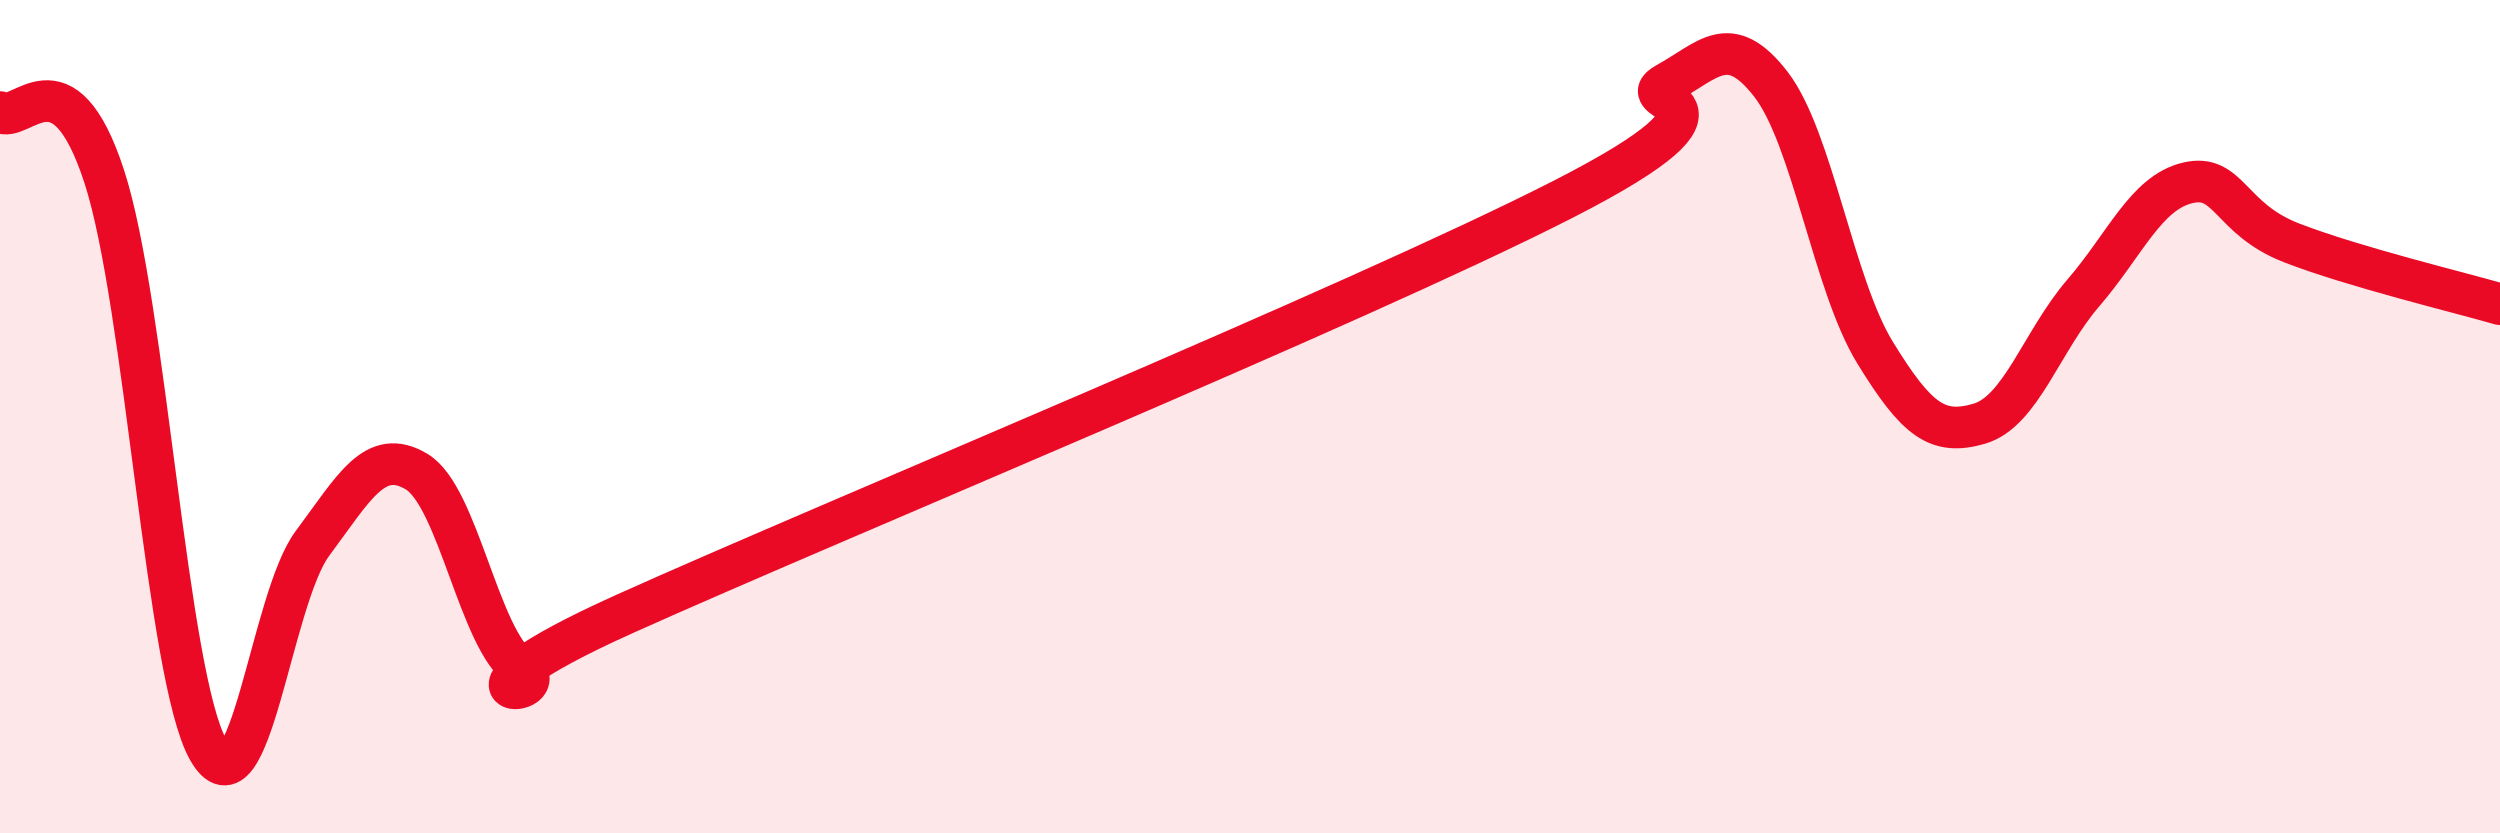
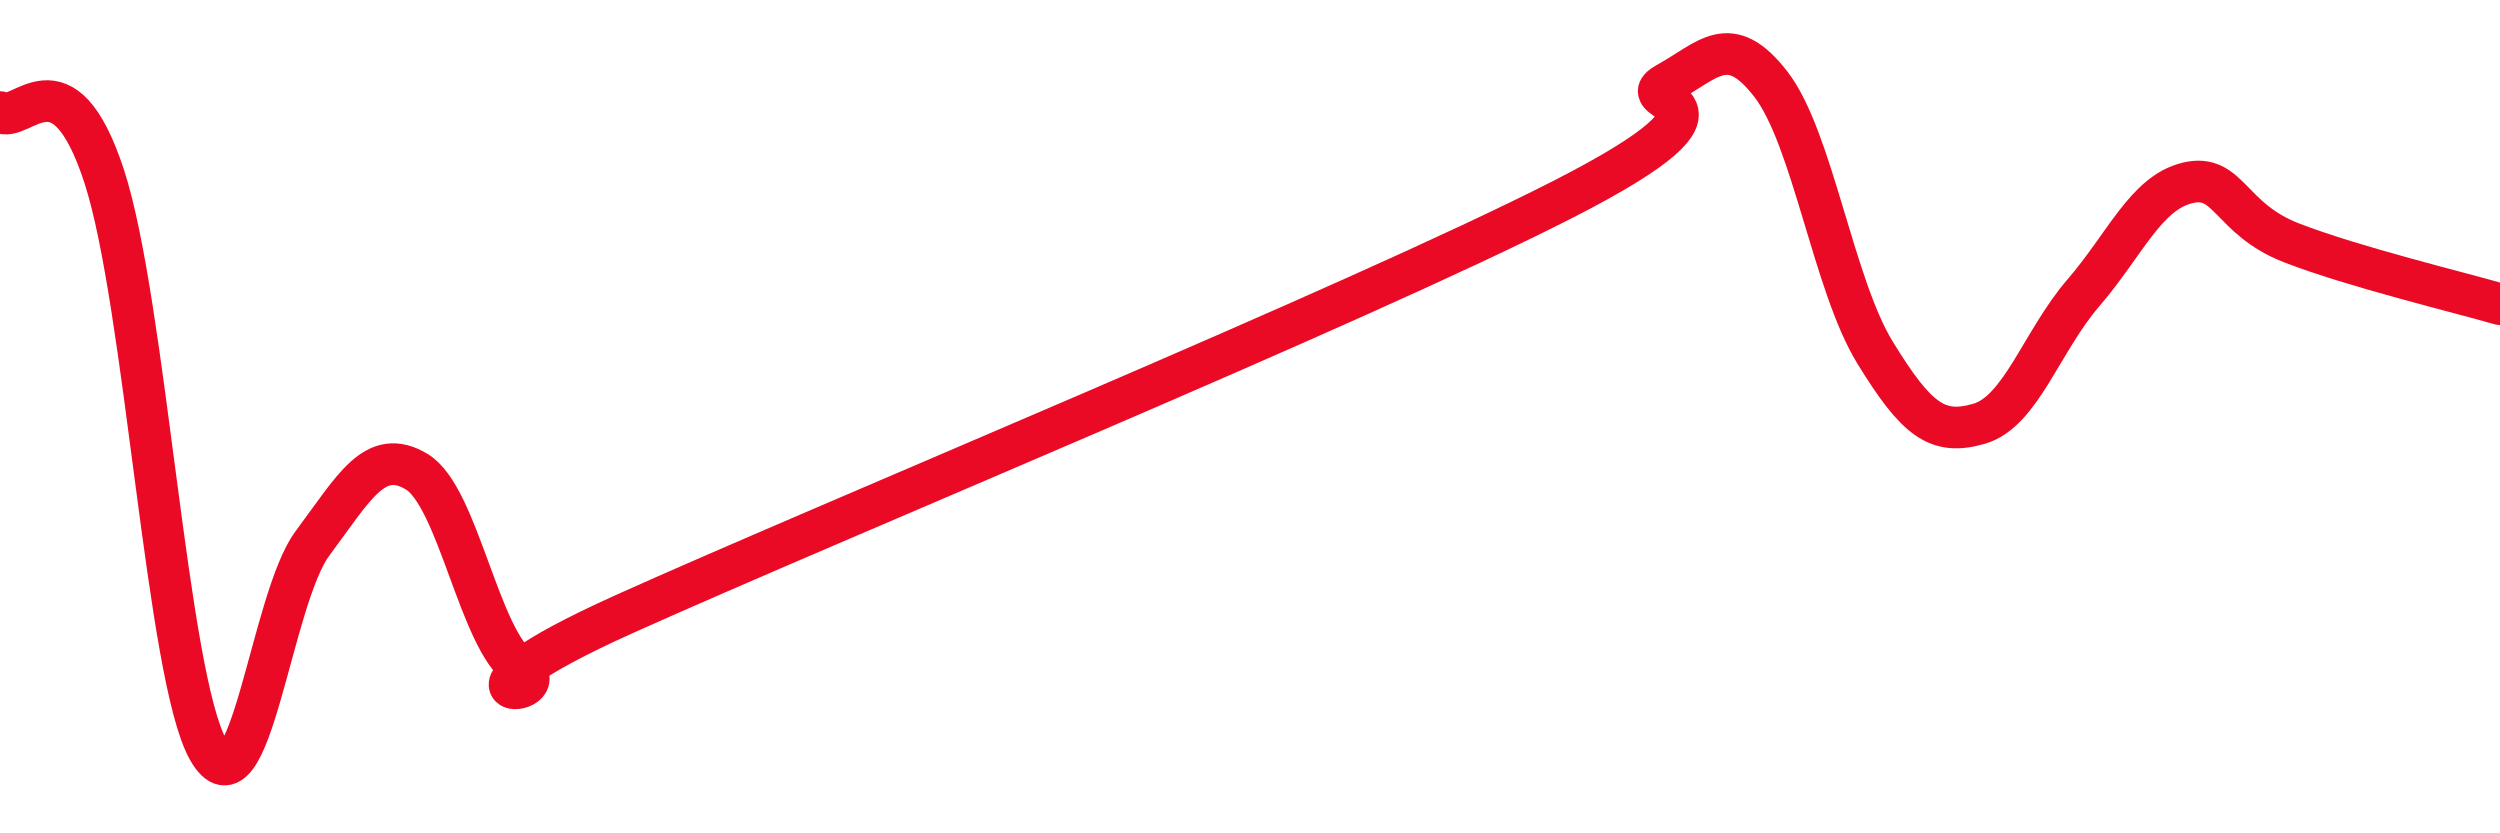
<svg xmlns="http://www.w3.org/2000/svg" width="60" height="20" viewBox="0 0 60 20">
-   <path d="M 0,2.69 C 0.5,3 1.5,1.17 2.5,4.23 C 3.5,7.29 4,16.24 5,18 C 6,19.76 6.5,14.38 7.5,13.04 C 8.5,11.7 9,10.72 10,11.32 C 11,11.92 11.5,15.36 12.5,16.04 C 13.5,16.72 10,16.98 15,14.73 C 20,12.48 32.5,7.34 37.5,4.79 C 42.5,2.24 39,2.55 40,2 C 41,1.45 41.5,0.73 42.5,2.02 C 43.5,3.31 44,6.83 45,8.46 C 46,10.09 46.5,10.46 47.5,10.17 C 48.5,9.88 49,8.19 50,7.03 C 51,5.87 51.5,4.63 52.5,4.39 C 53.5,4.15 53.5,5.25 55,5.83 C 56.5,6.41 59,7.01 60,7.3L60 20L0 20Z" fill="#EB0A25" opacity="0.1" stroke-linecap="round" stroke-linejoin="round" />
  <path d="M 0,2.69 C 0.5,3 1.5,1.17 2.5,4.23 C 3.5,7.29 4,16.24 5,18 C 6,19.76 6.5,14.38 7.5,13.04 C 8.5,11.7 9,10.72 10,11.32 C 11,11.92 11.5,15.36 12.5,16.04 C 13.5,16.72 10,16.98 15,14.73 C 20,12.48 32.5,7.34 37.5,4.79 C 42.5,2.24 39,2.55 40,2 C 41,1.45 41.5,0.73 42.5,2.02 C 43.5,3.31 44,6.83 45,8.46 C 46,10.09 46.5,10.46 47.5,10.17 C 48.5,9.88 49,8.19 50,7.03 C 51,5.87 51.5,4.63 52.5,4.39 C 53.5,4.15 53.5,5.25 55,5.83 C 56.5,6.41 59,7.01 60,7.3" stroke="#EB0A25" stroke-width="1" fill="none" stroke-linecap="round" stroke-linejoin="round" />
</svg>